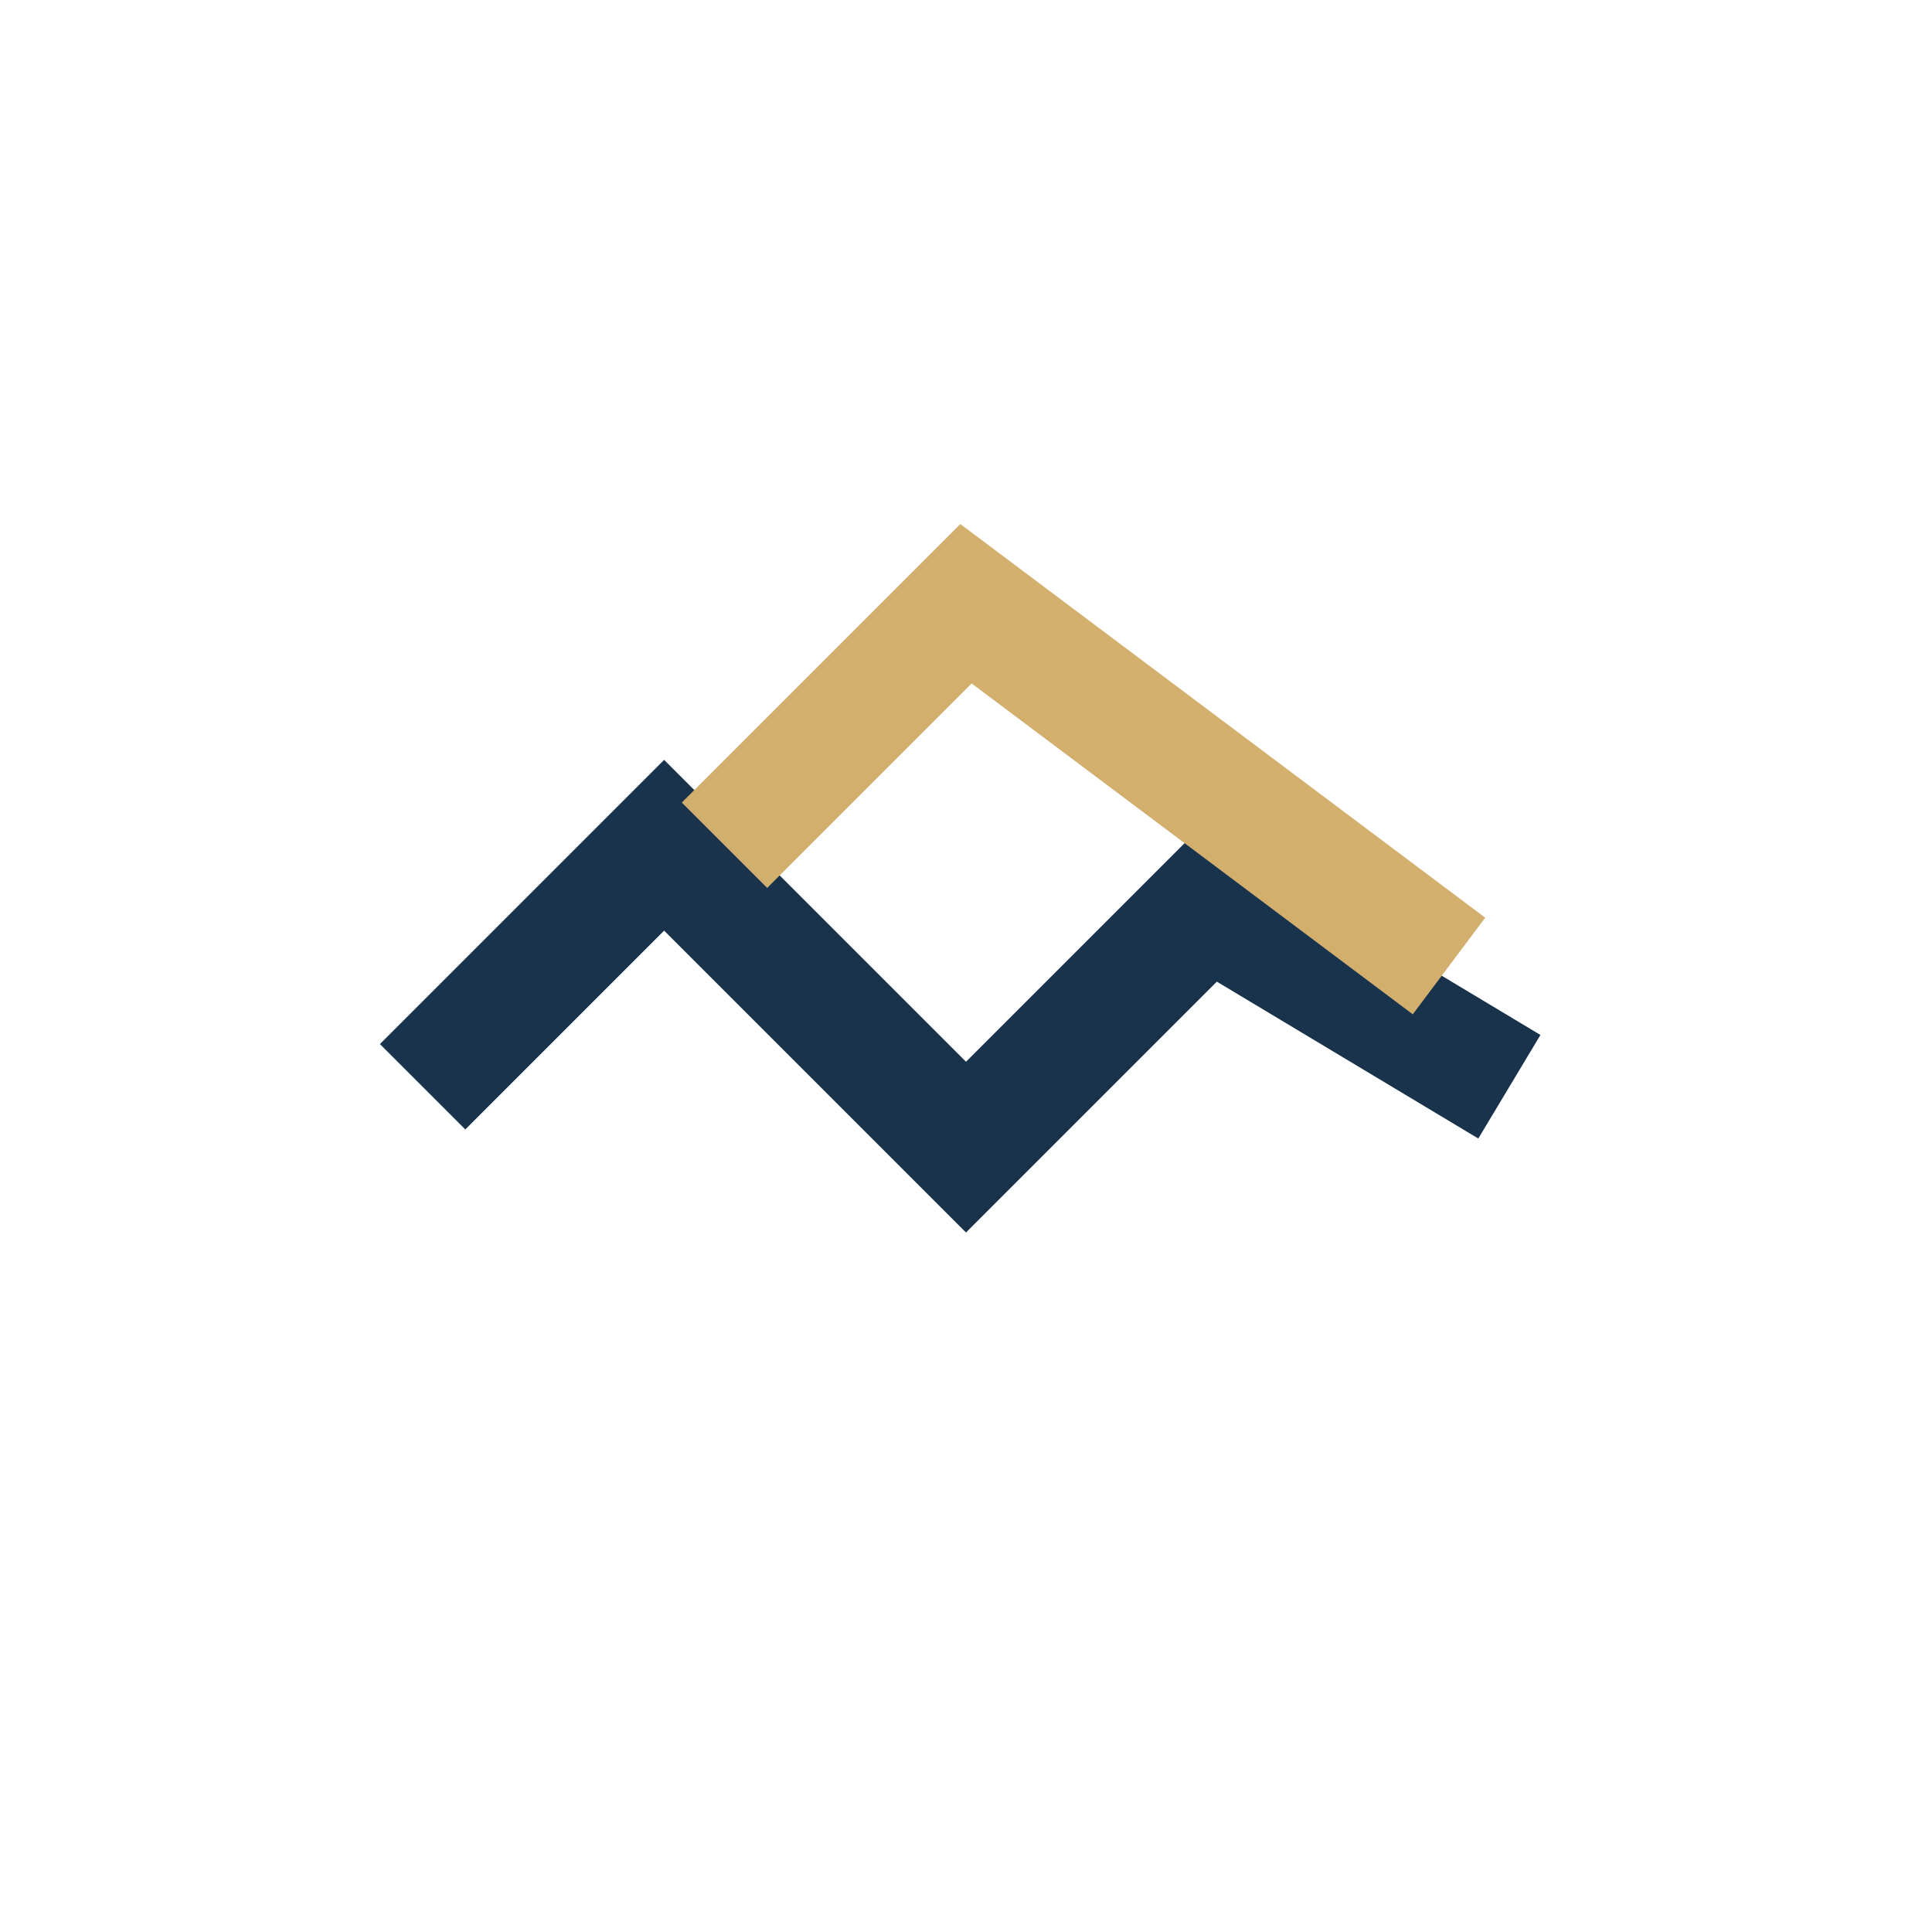
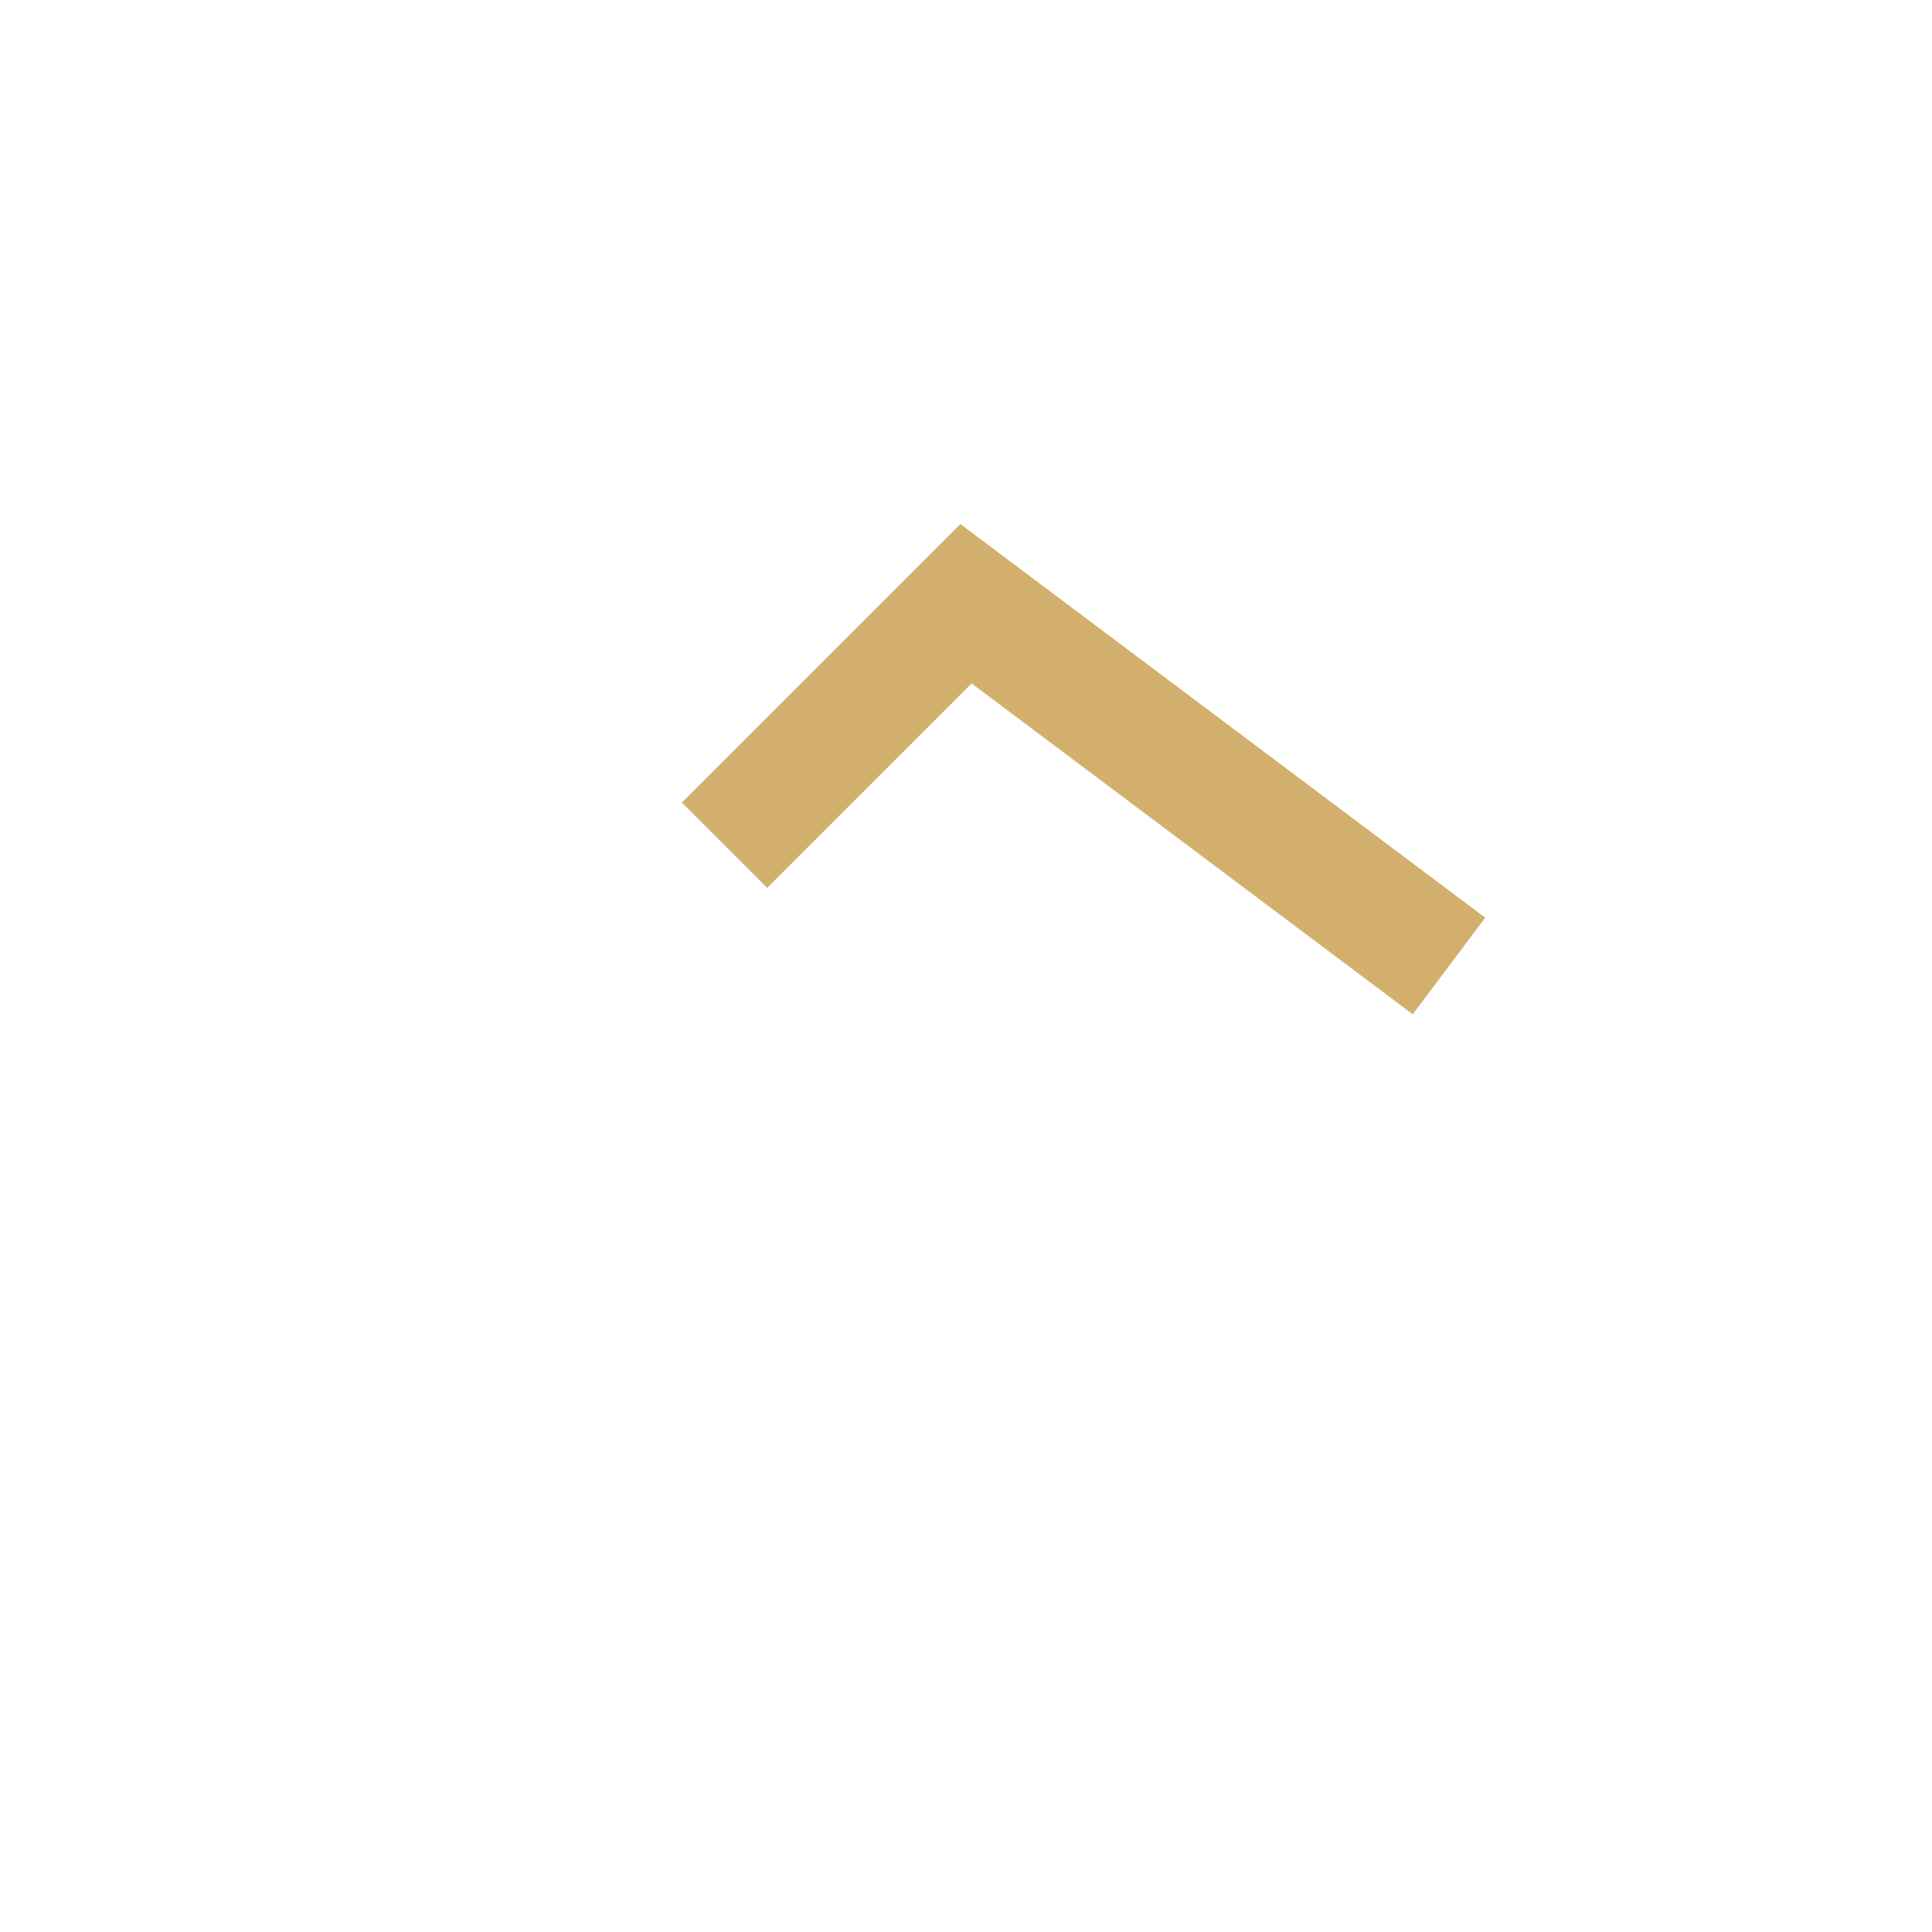
<svg xmlns="http://www.w3.org/2000/svg" width="32" height="32" viewBox="0 0 32 32">
-   <path d="M7 18l4-4 5 5 4-4 5 3" stroke="#19334D" stroke-width="2" fill="none" />
  <path d="M12 14l4-4 8 6" stroke="#D3AF6E" stroke-width="2" fill="none" />
</svg>